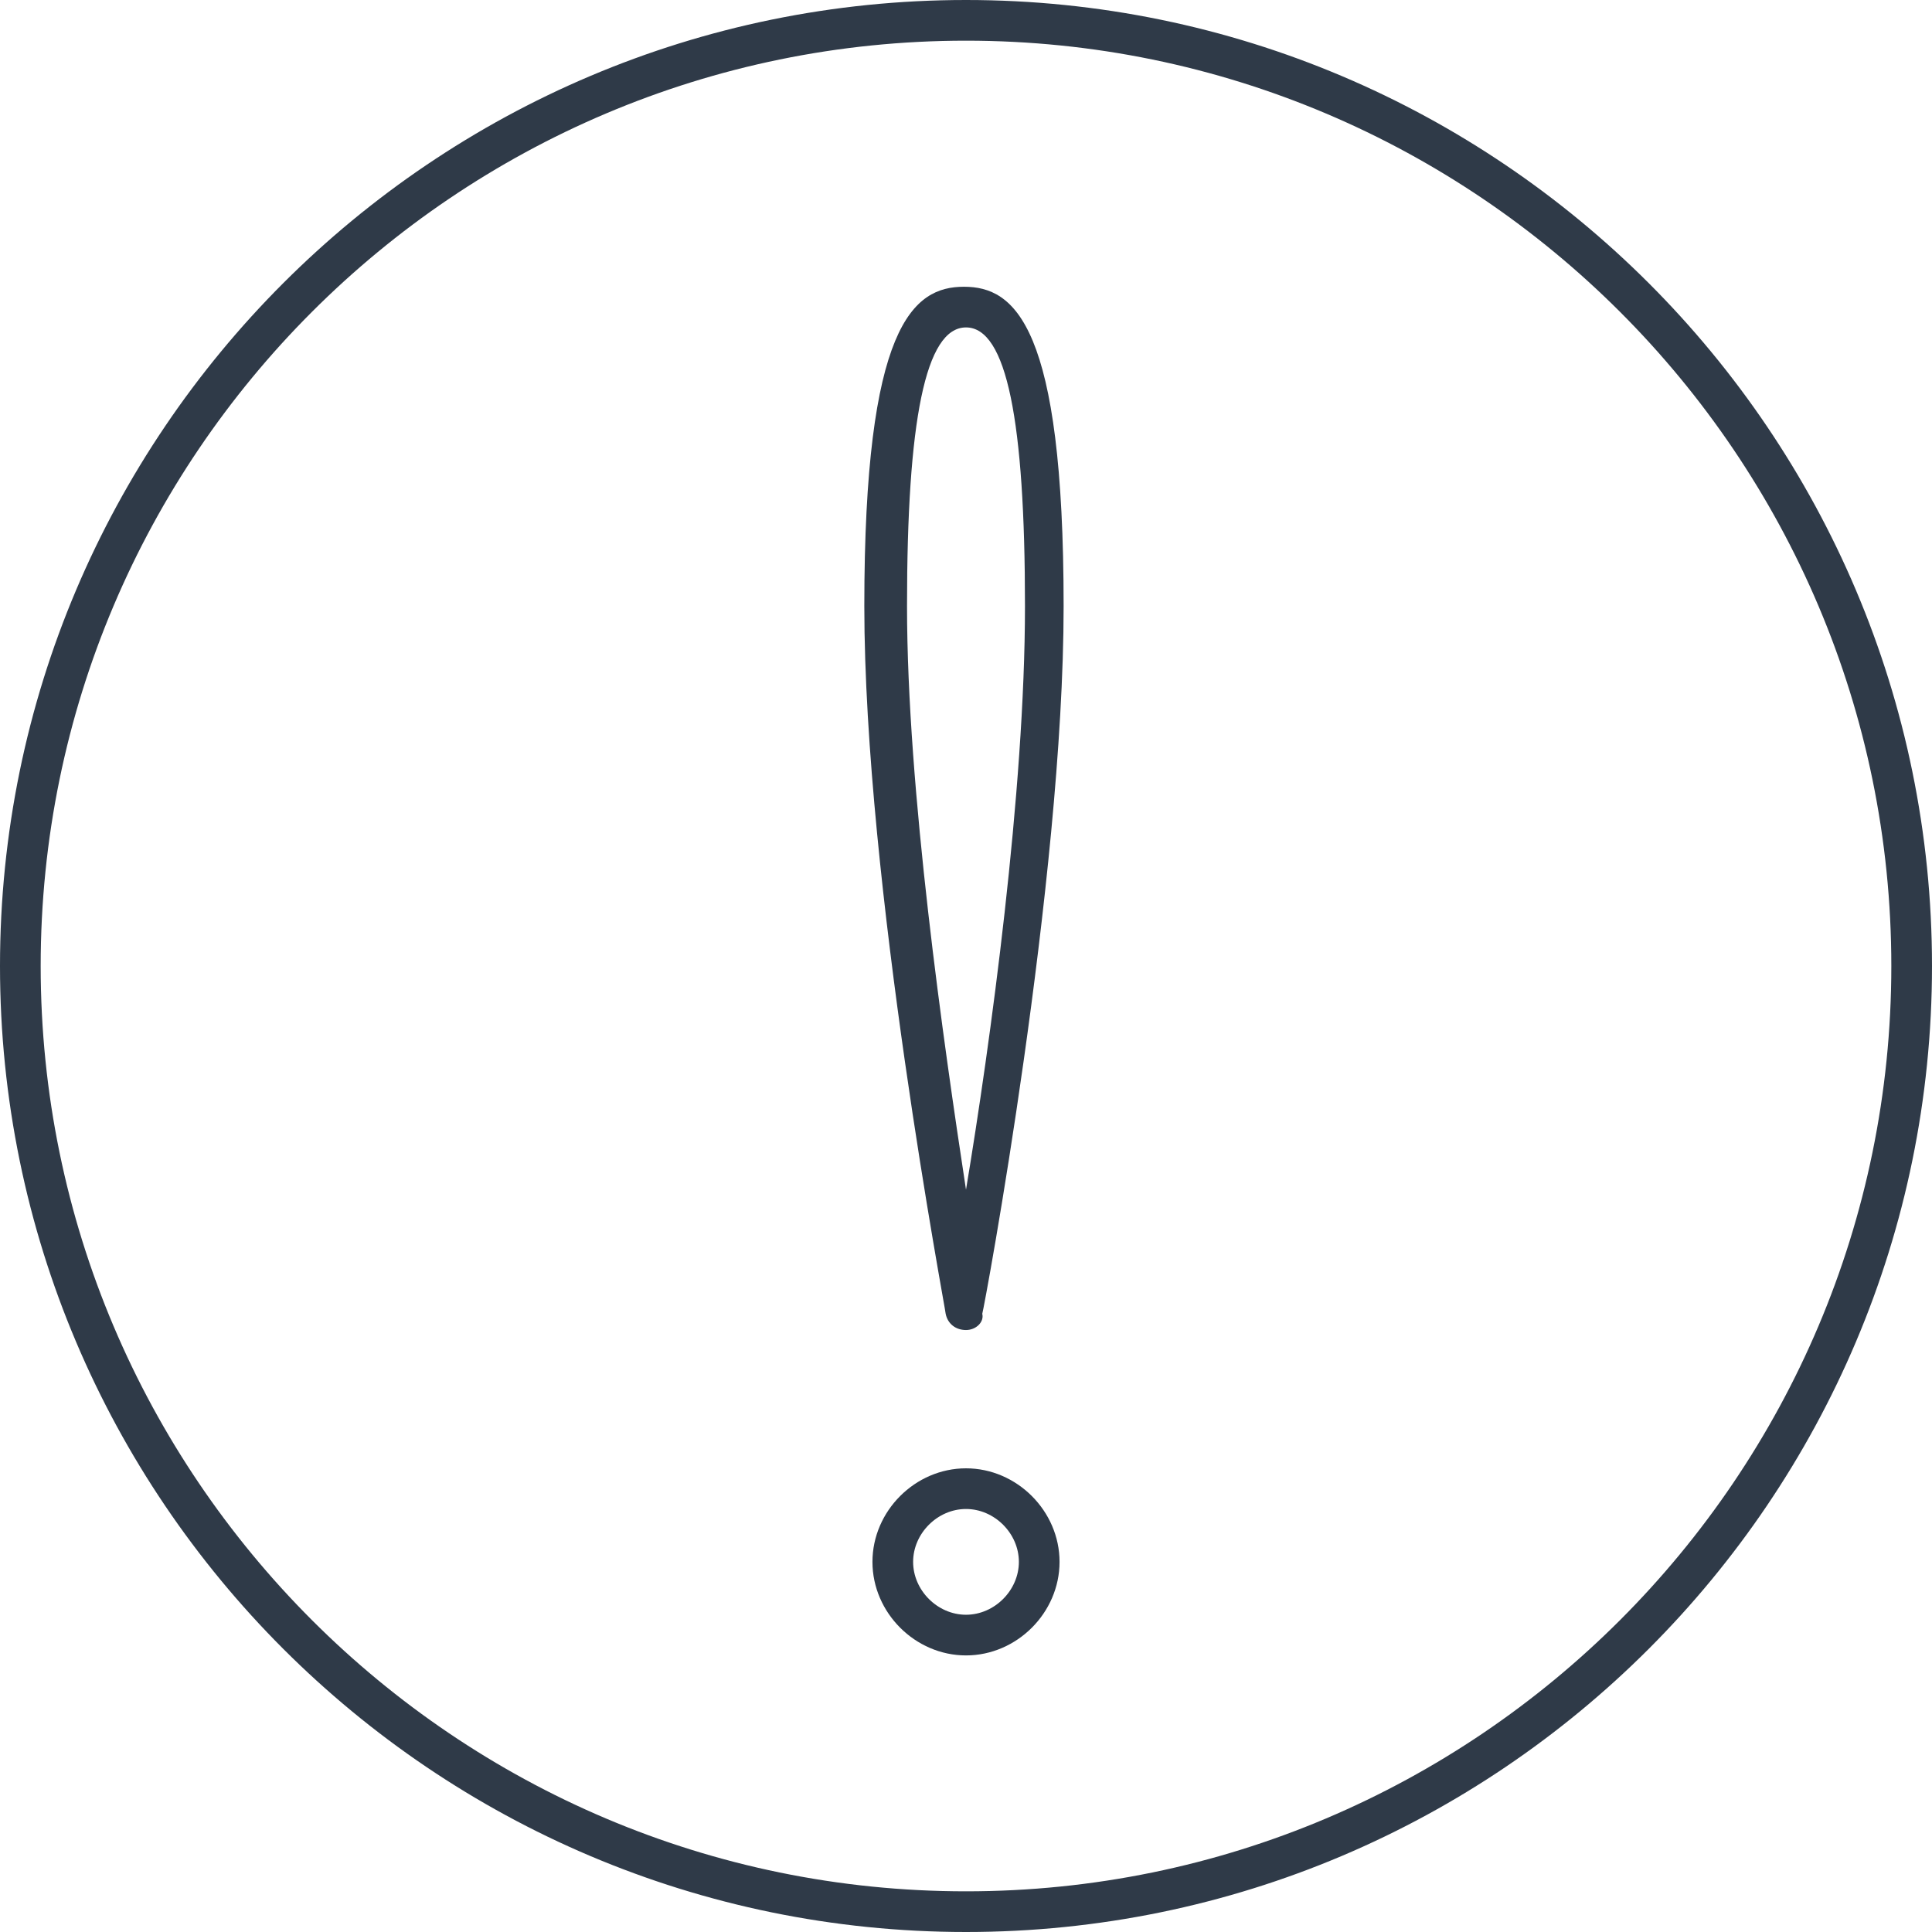
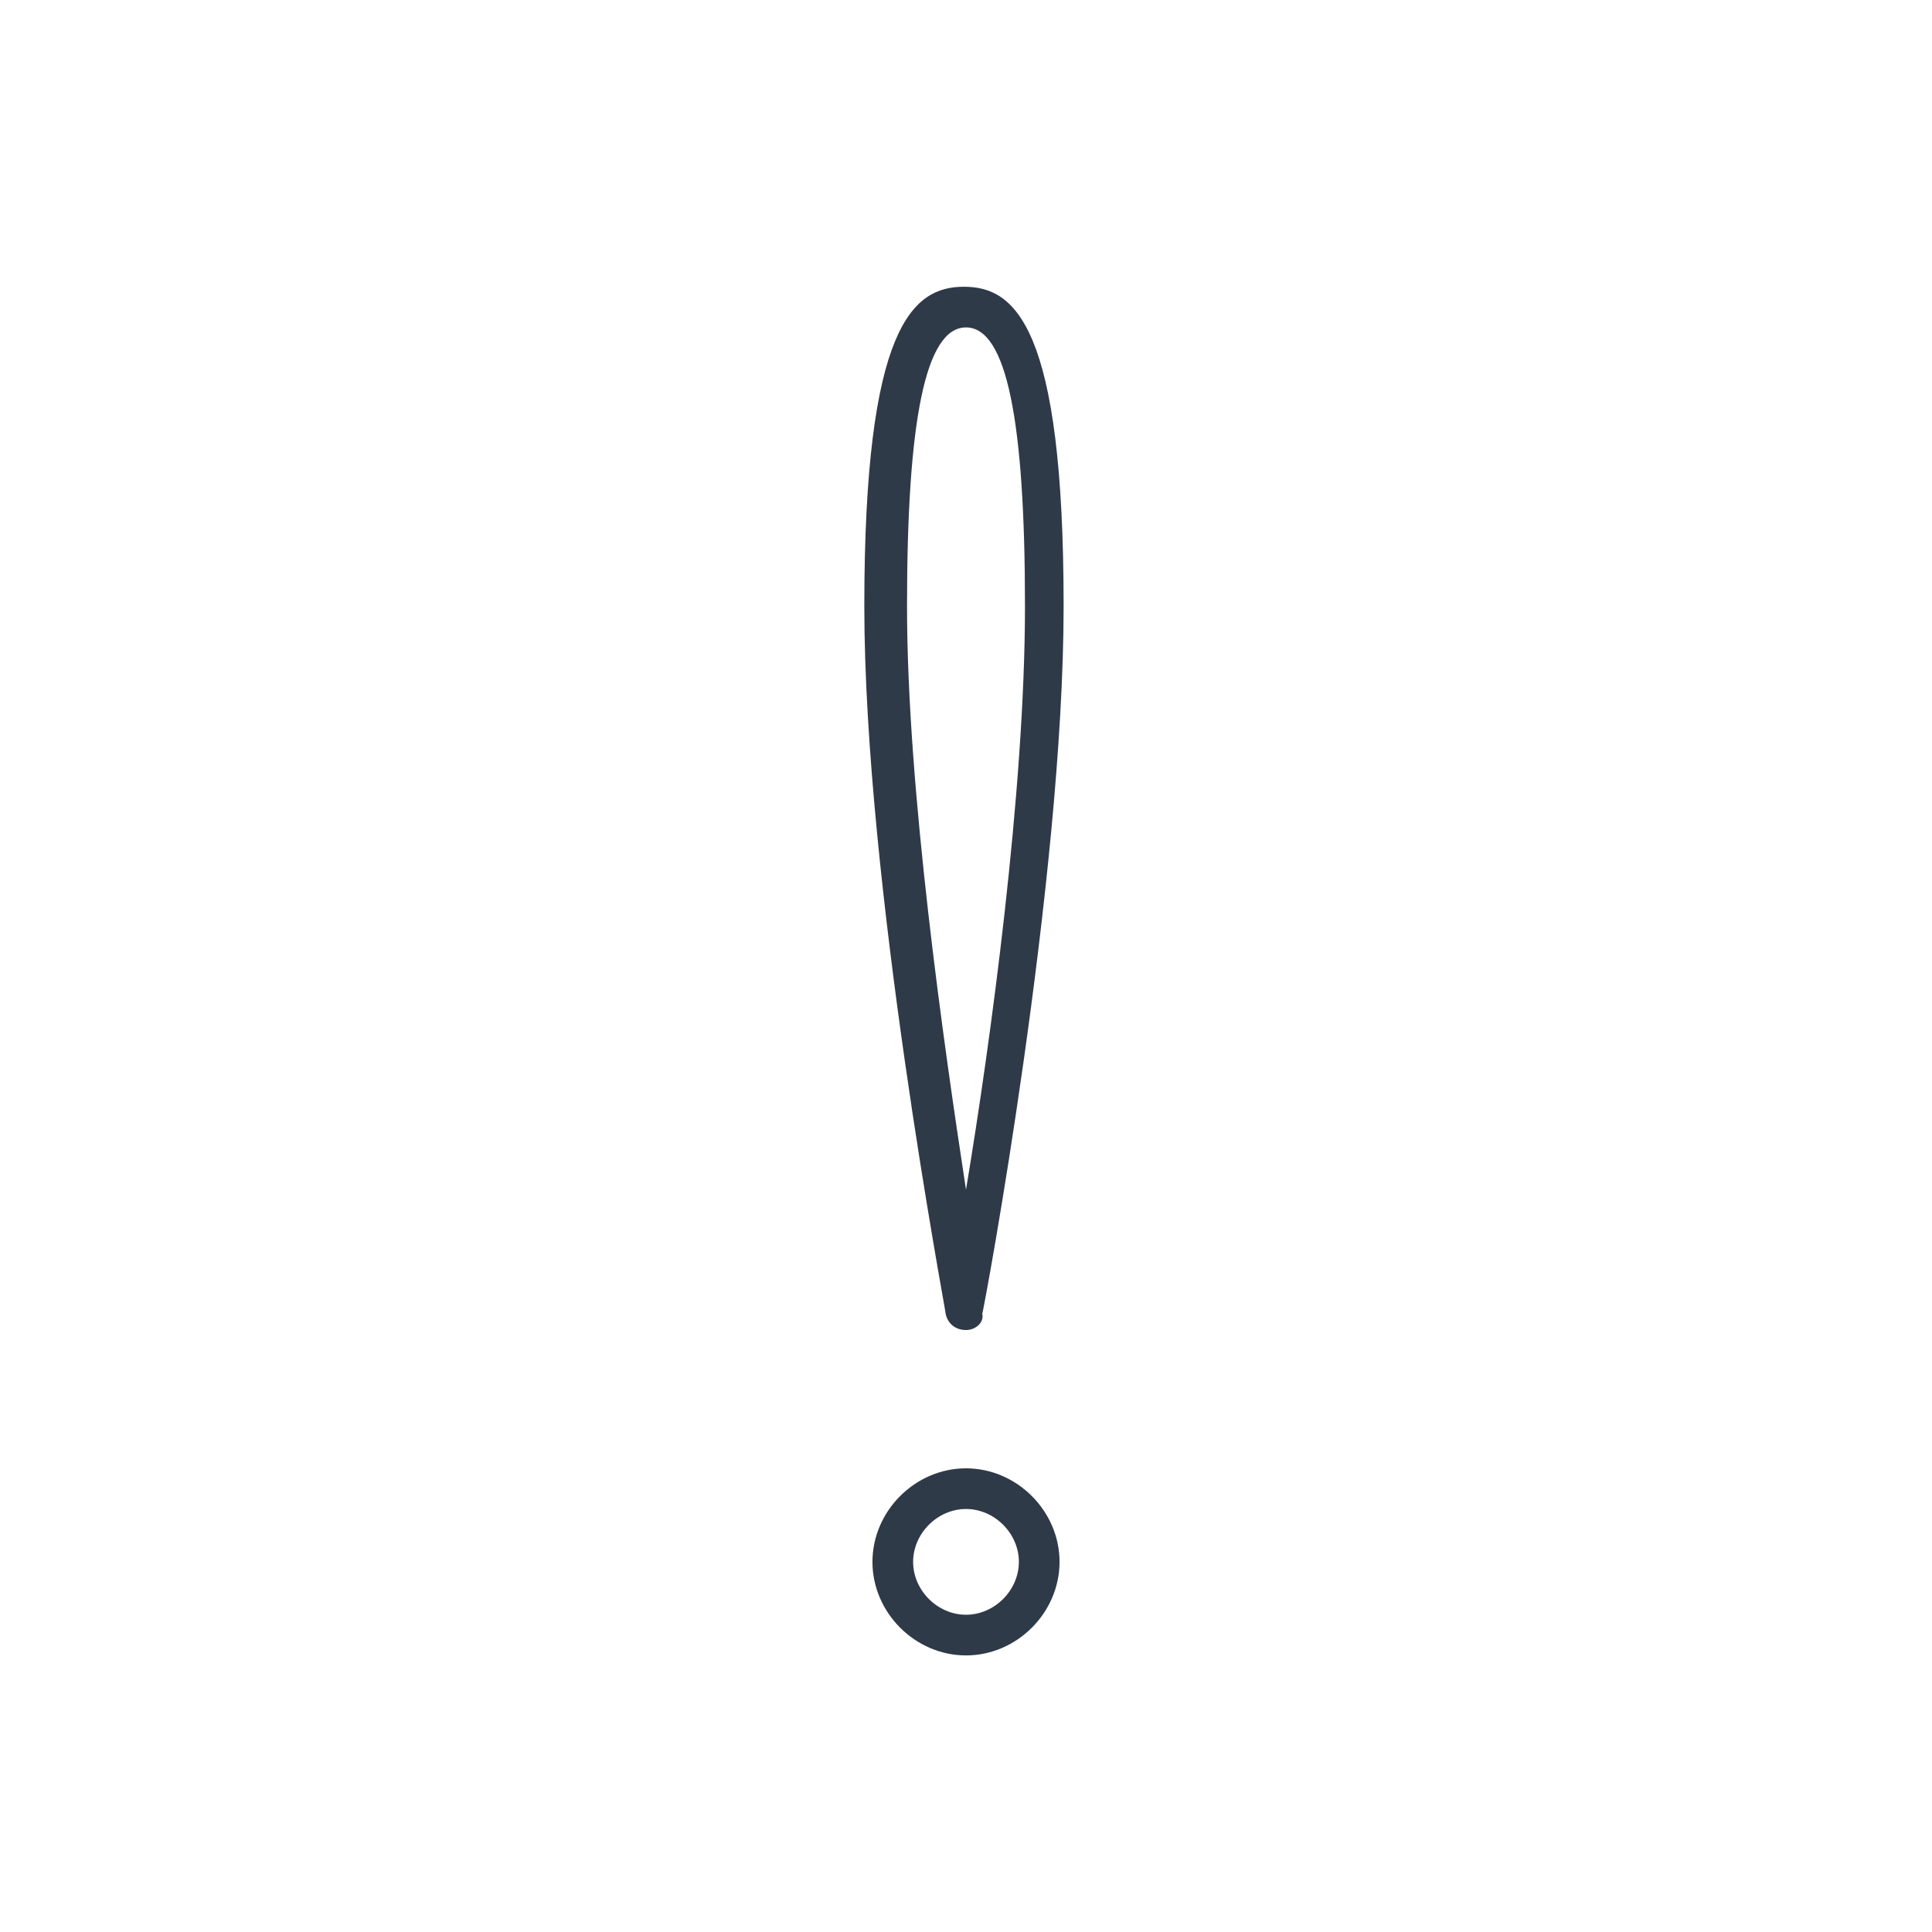
<svg xmlns="http://www.w3.org/2000/svg" version="1.1" id="Layer_1" x="0px" y="0px" viewBox="0 0 95 95" style="enable-background:new 0 0 95 95;" xml:space="preserve">
  <style type="text/css">
	.st0{fill:#2F3A48;}
</style>
  <g>
    <g>
-       <path class="st0" d="M47.5,95C21.3,95,0,73.7,0,47.5S21.3,0,47.5,0S95,21.3,95,47.5S73.7,95,47.5,95z M47.5,2    C22.4,2,2,22.4,2,47.5C2,72.6,22.4,93,47.5,93S93,72.6,93,47.5C93,22.4,72.6,2,47.5,2z" />
-     </g>
+       </g>
    <g>
      <path class="st0" d="M47.5,65.4c-0.5,0-0.9-0.3-1-0.8c0-0.2-4-21.2-4-34.8c0-13.8,2.4-15.7,4.9-15.7s4.9,1.9,4.9,15.7    c0,13.5-3.9,34.5-4,34.8C48.4,65,48,65.4,47.5,65.4z M47.5,16.1c-2,0-2.9,4.6-2.9,13.7c0,9,1.8,21.5,2.9,28.7    c1.2-7.2,2.9-19.6,2.9-28.7C50.4,20.7,49.5,16.1,47.5,16.1z" />
    </g>
    <g>
      <path class="st0" d="M47.5,81.4c-2.5,0-4.6-2.1-4.6-4.6s2.1-4.6,4.6-4.6c2.5,0,4.6,2.1,4.6,4.6S50,81.4,47.5,81.4z M47.5,74.2    c-1.4,0-2.6,1.2-2.6,2.6c0,1.4,1.2,2.6,2.6,2.6c1.4,0,2.6-1.2,2.6-2.6C50.1,75.4,48.9,74.2,47.5,74.2z" />
    </g>
  </g>
</svg>